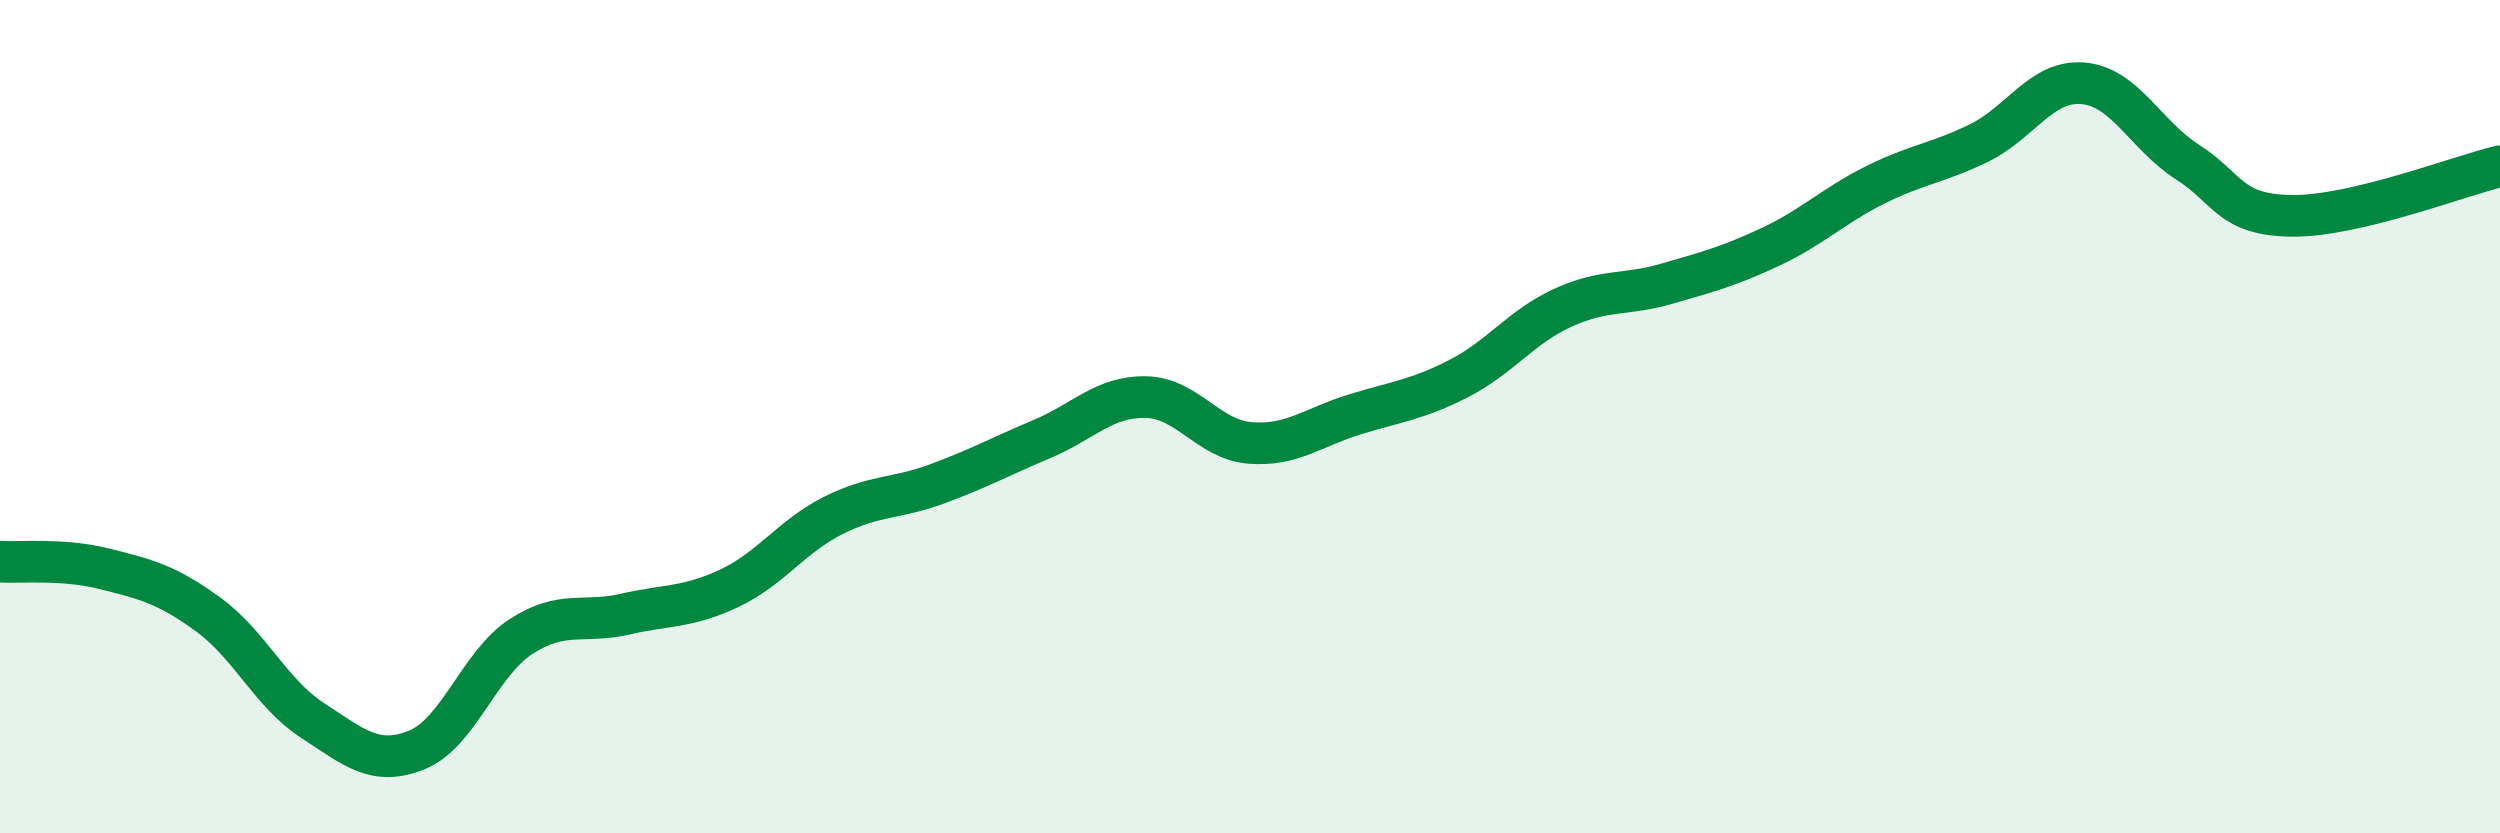
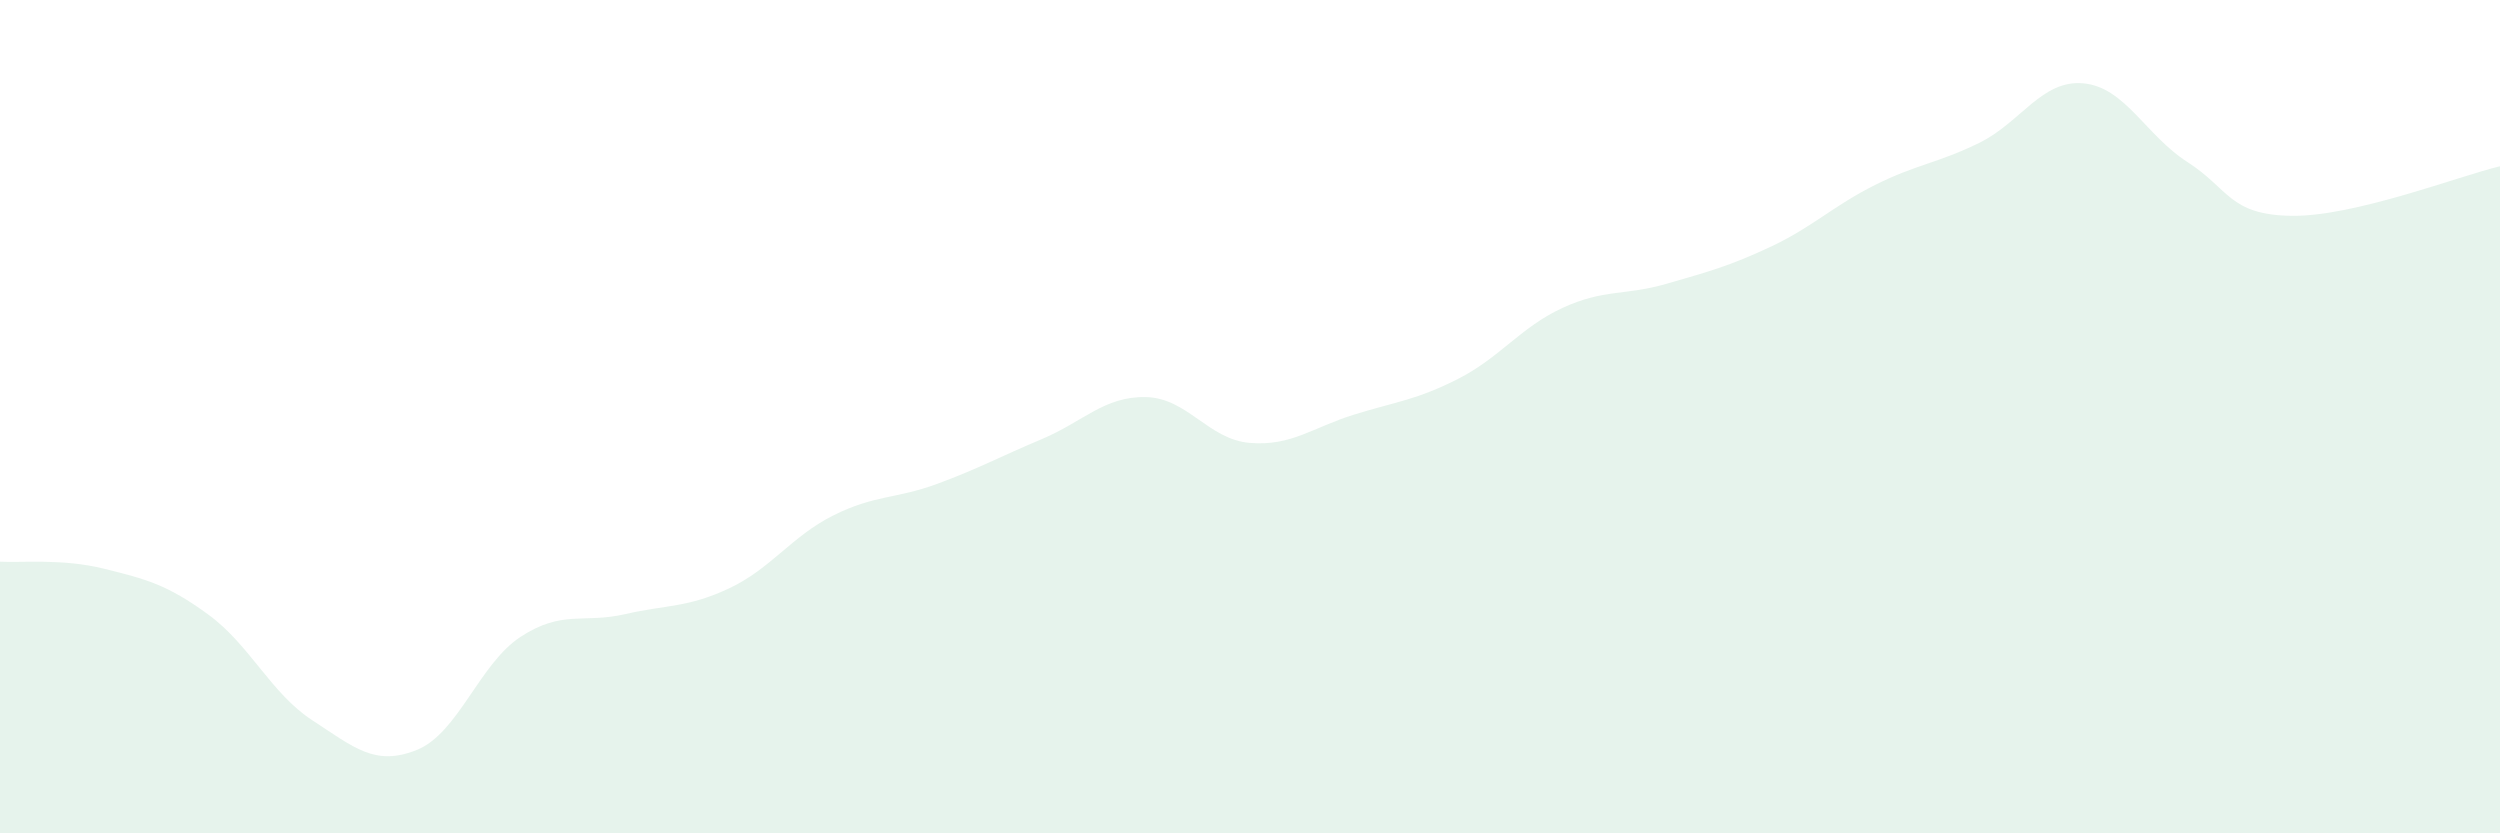
<svg xmlns="http://www.w3.org/2000/svg" width="60" height="20" viewBox="0 0 60 20">
  <path d="M 0,13.48 C 0.5,13.51 1.5,13.4 2.5,13.65 C 3.5,13.9 4,14.02 5,14.75 C 6,15.48 6.5,16.64 7.5,17.29 C 8.5,17.94 9,18.4 10,18 C 11,17.6 11.5,15.93 12.5,15.28 C 13.5,14.63 14,14.97 15,14.74 C 16,14.51 16.5,14.59 17.5,14.12 C 18.5,13.65 19,12.87 20,12.37 C 21,11.87 21.5,11.98 22.5,11.61 C 23.5,11.24 24,10.96 25,10.54 C 26,10.12 26.5,9.51 27.5,9.53 C 28.5,9.55 29,10.55 30,10.63 C 31,10.71 31.5,10.26 32.5,9.95 C 33.5,9.64 34,9.6 35,9.09 C 36,8.58 36.5,7.85 37.5,7.39 C 38.5,6.93 39,7.1 40,6.81 C 41,6.52 41.5,6.39 42.5,5.92 C 43.5,5.45 44,4.94 45,4.44 C 46,3.94 46.5,3.92 47.5,3.43 C 48.5,2.94 49,1.91 50,2 C 51,2.09 51.5,3.25 52.5,3.89 C 53.5,4.53 53.5,5.16 55,5.18 C 56.5,5.2 59,4.23 60,3.99L60 20L0 20Z" fill="#008740" opacity="0.1" stroke-linecap="round" stroke-linejoin="round" />
-   <path d="M 0,13.48 C 0.5,13.51 1.5,13.4 2.5,13.65 C 3.5,13.9 4,14.02 5,14.75 C 6,15.48 6.5,16.64 7.5,17.29 C 8.5,17.94 9,18.4 10,18 C 11,17.6 11.5,15.93 12.5,15.28 C 13.5,14.63 14,14.97 15,14.74 C 16,14.51 16.5,14.59 17.5,14.12 C 18.5,13.65 19,12.87 20,12.37 C 21,11.87 21.5,11.98 22.5,11.61 C 23.5,11.24 24,10.96 25,10.54 C 26,10.12 26.5,9.51 27.5,9.53 C 28.5,9.55 29,10.55 30,10.63 C 31,10.71 31.5,10.26 32.5,9.95 C 33.5,9.64 34,9.6 35,9.09 C 36,8.58 36.5,7.85 37.5,7.39 C 38.5,6.93 39,7.1 40,6.81 C 41,6.52 41.5,6.39 42.5,5.92 C 43.5,5.45 44,4.94 45,4.44 C 46,3.94 46.5,3.92 47.5,3.43 C 48.5,2.94 49,1.91 50,2 C 51,2.09 51.5,3.25 52.5,3.89 C 53.5,4.53 53.5,5.16 55,5.18 C 56.5,5.2 59,4.23 60,3.99" stroke="#008740" stroke-width="1" fill="none" stroke-linecap="round" stroke-linejoin="round" />
</svg>